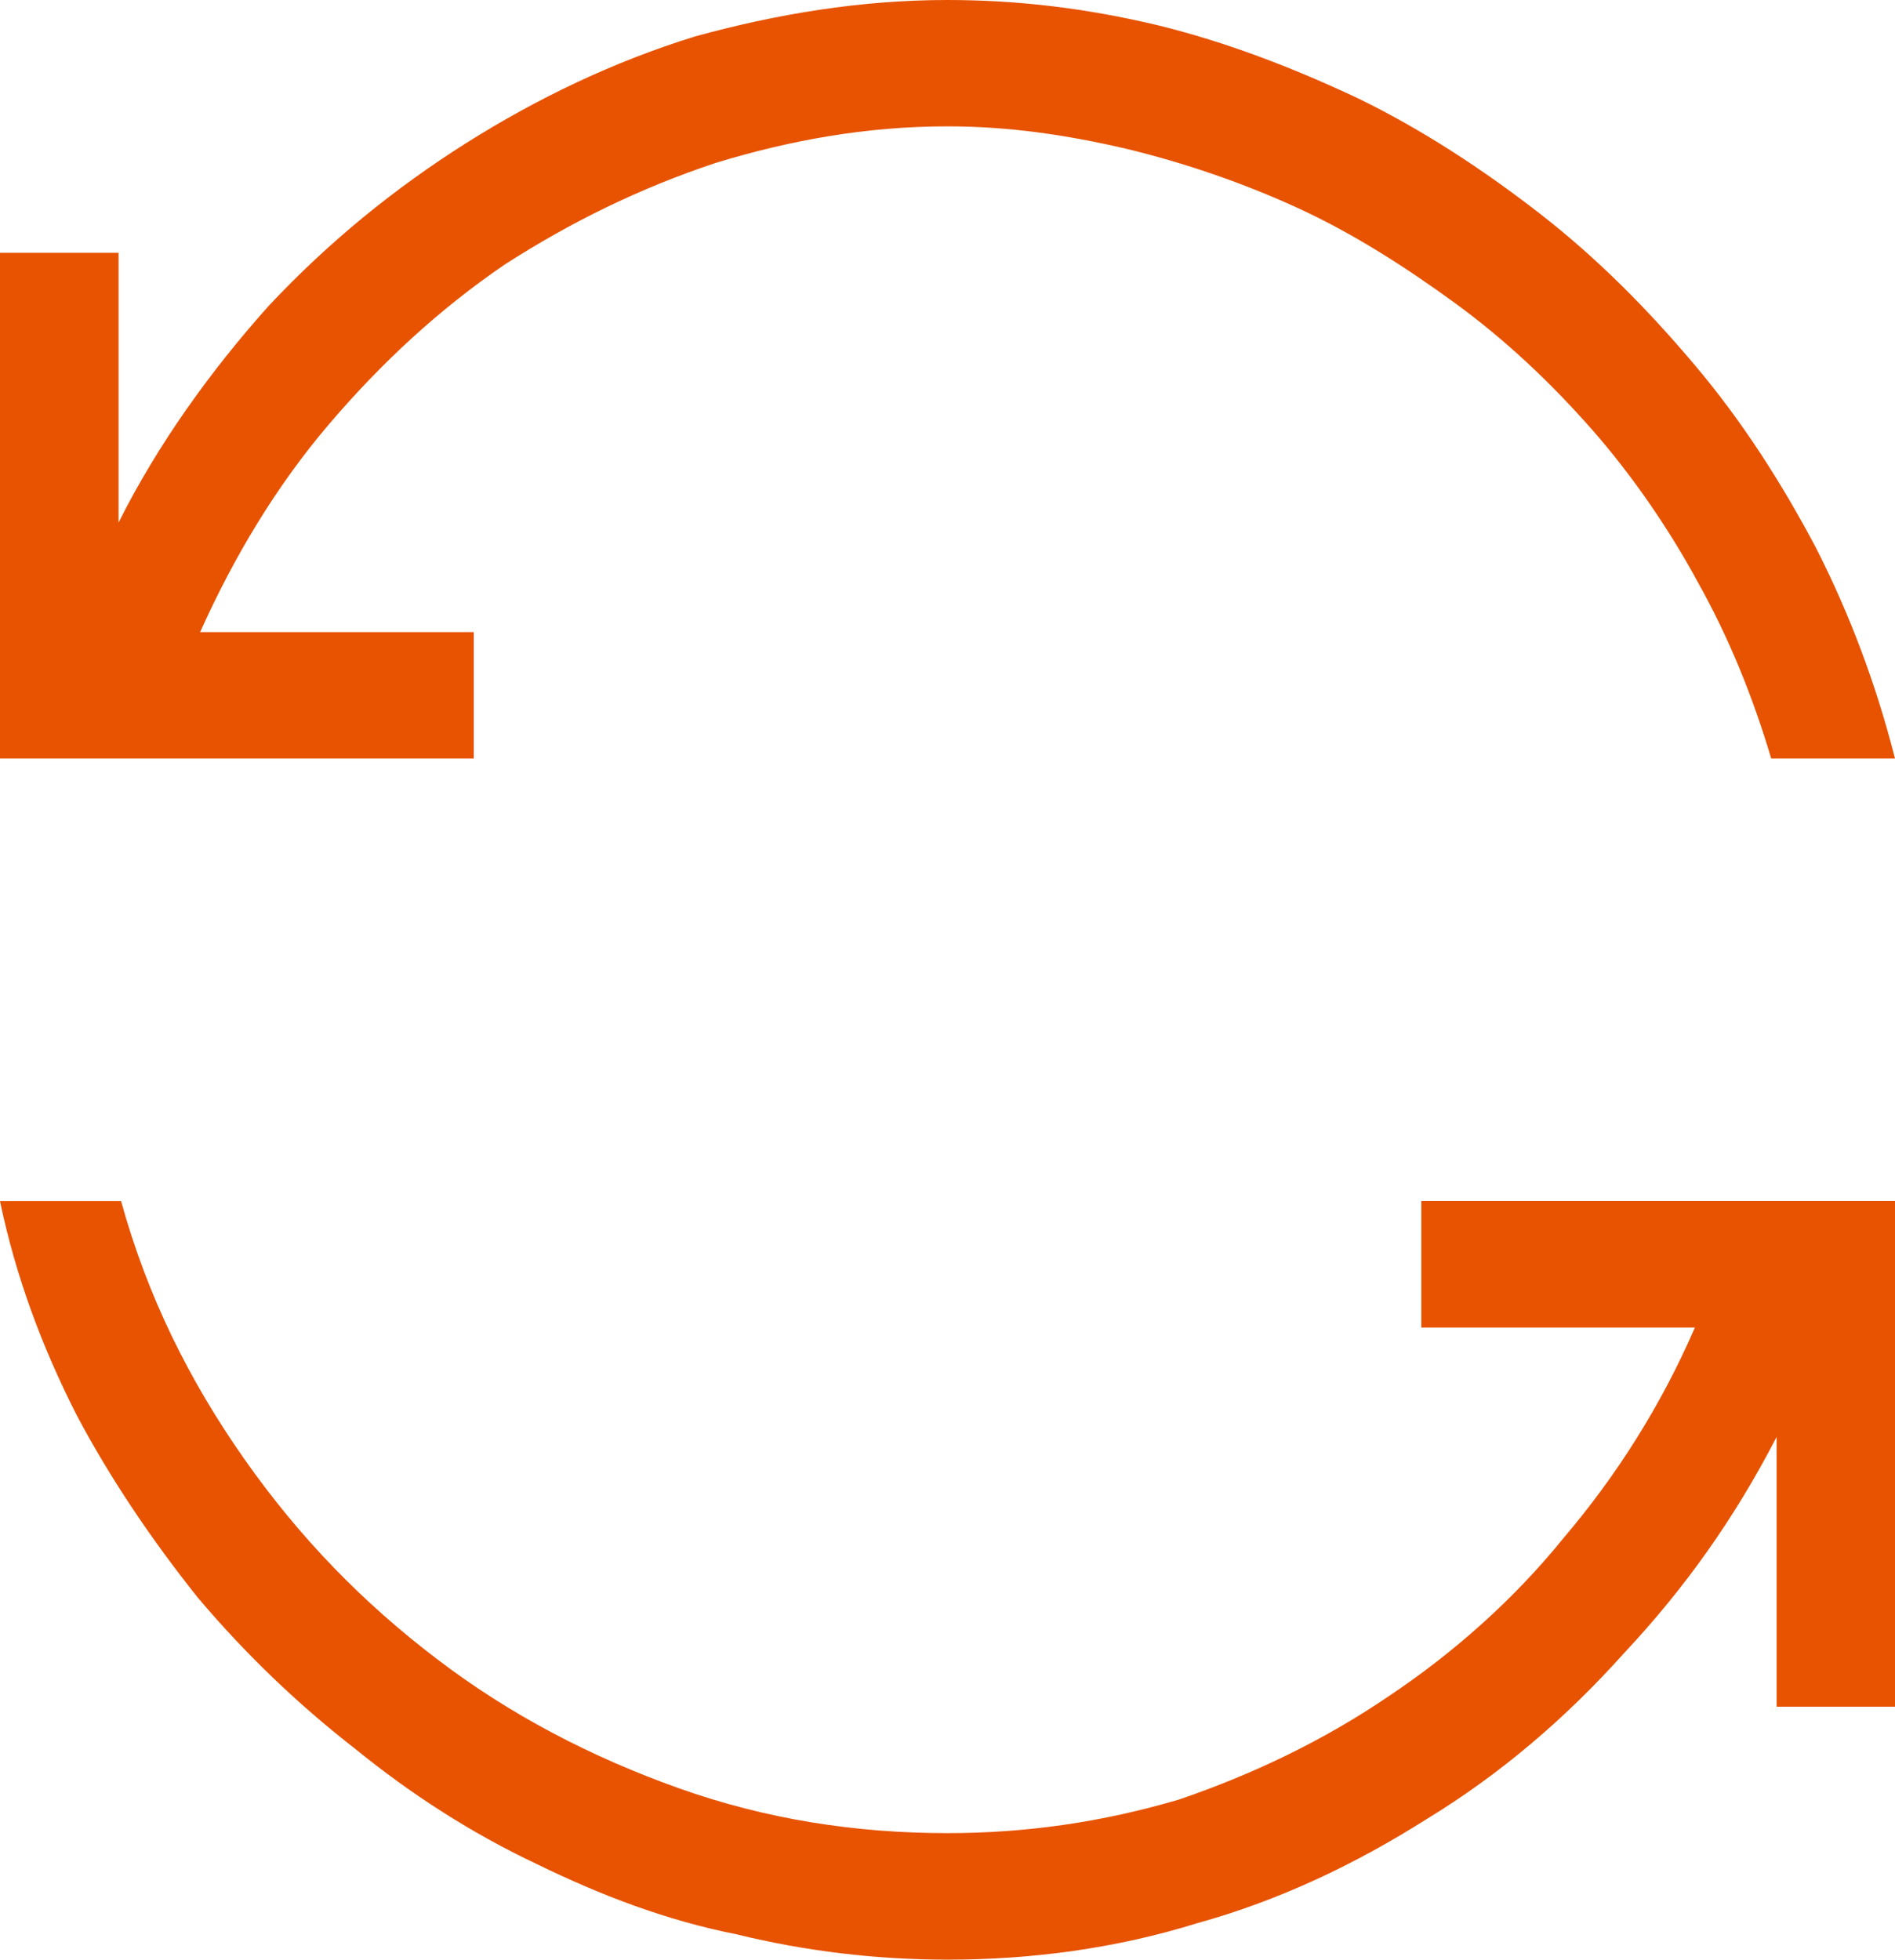
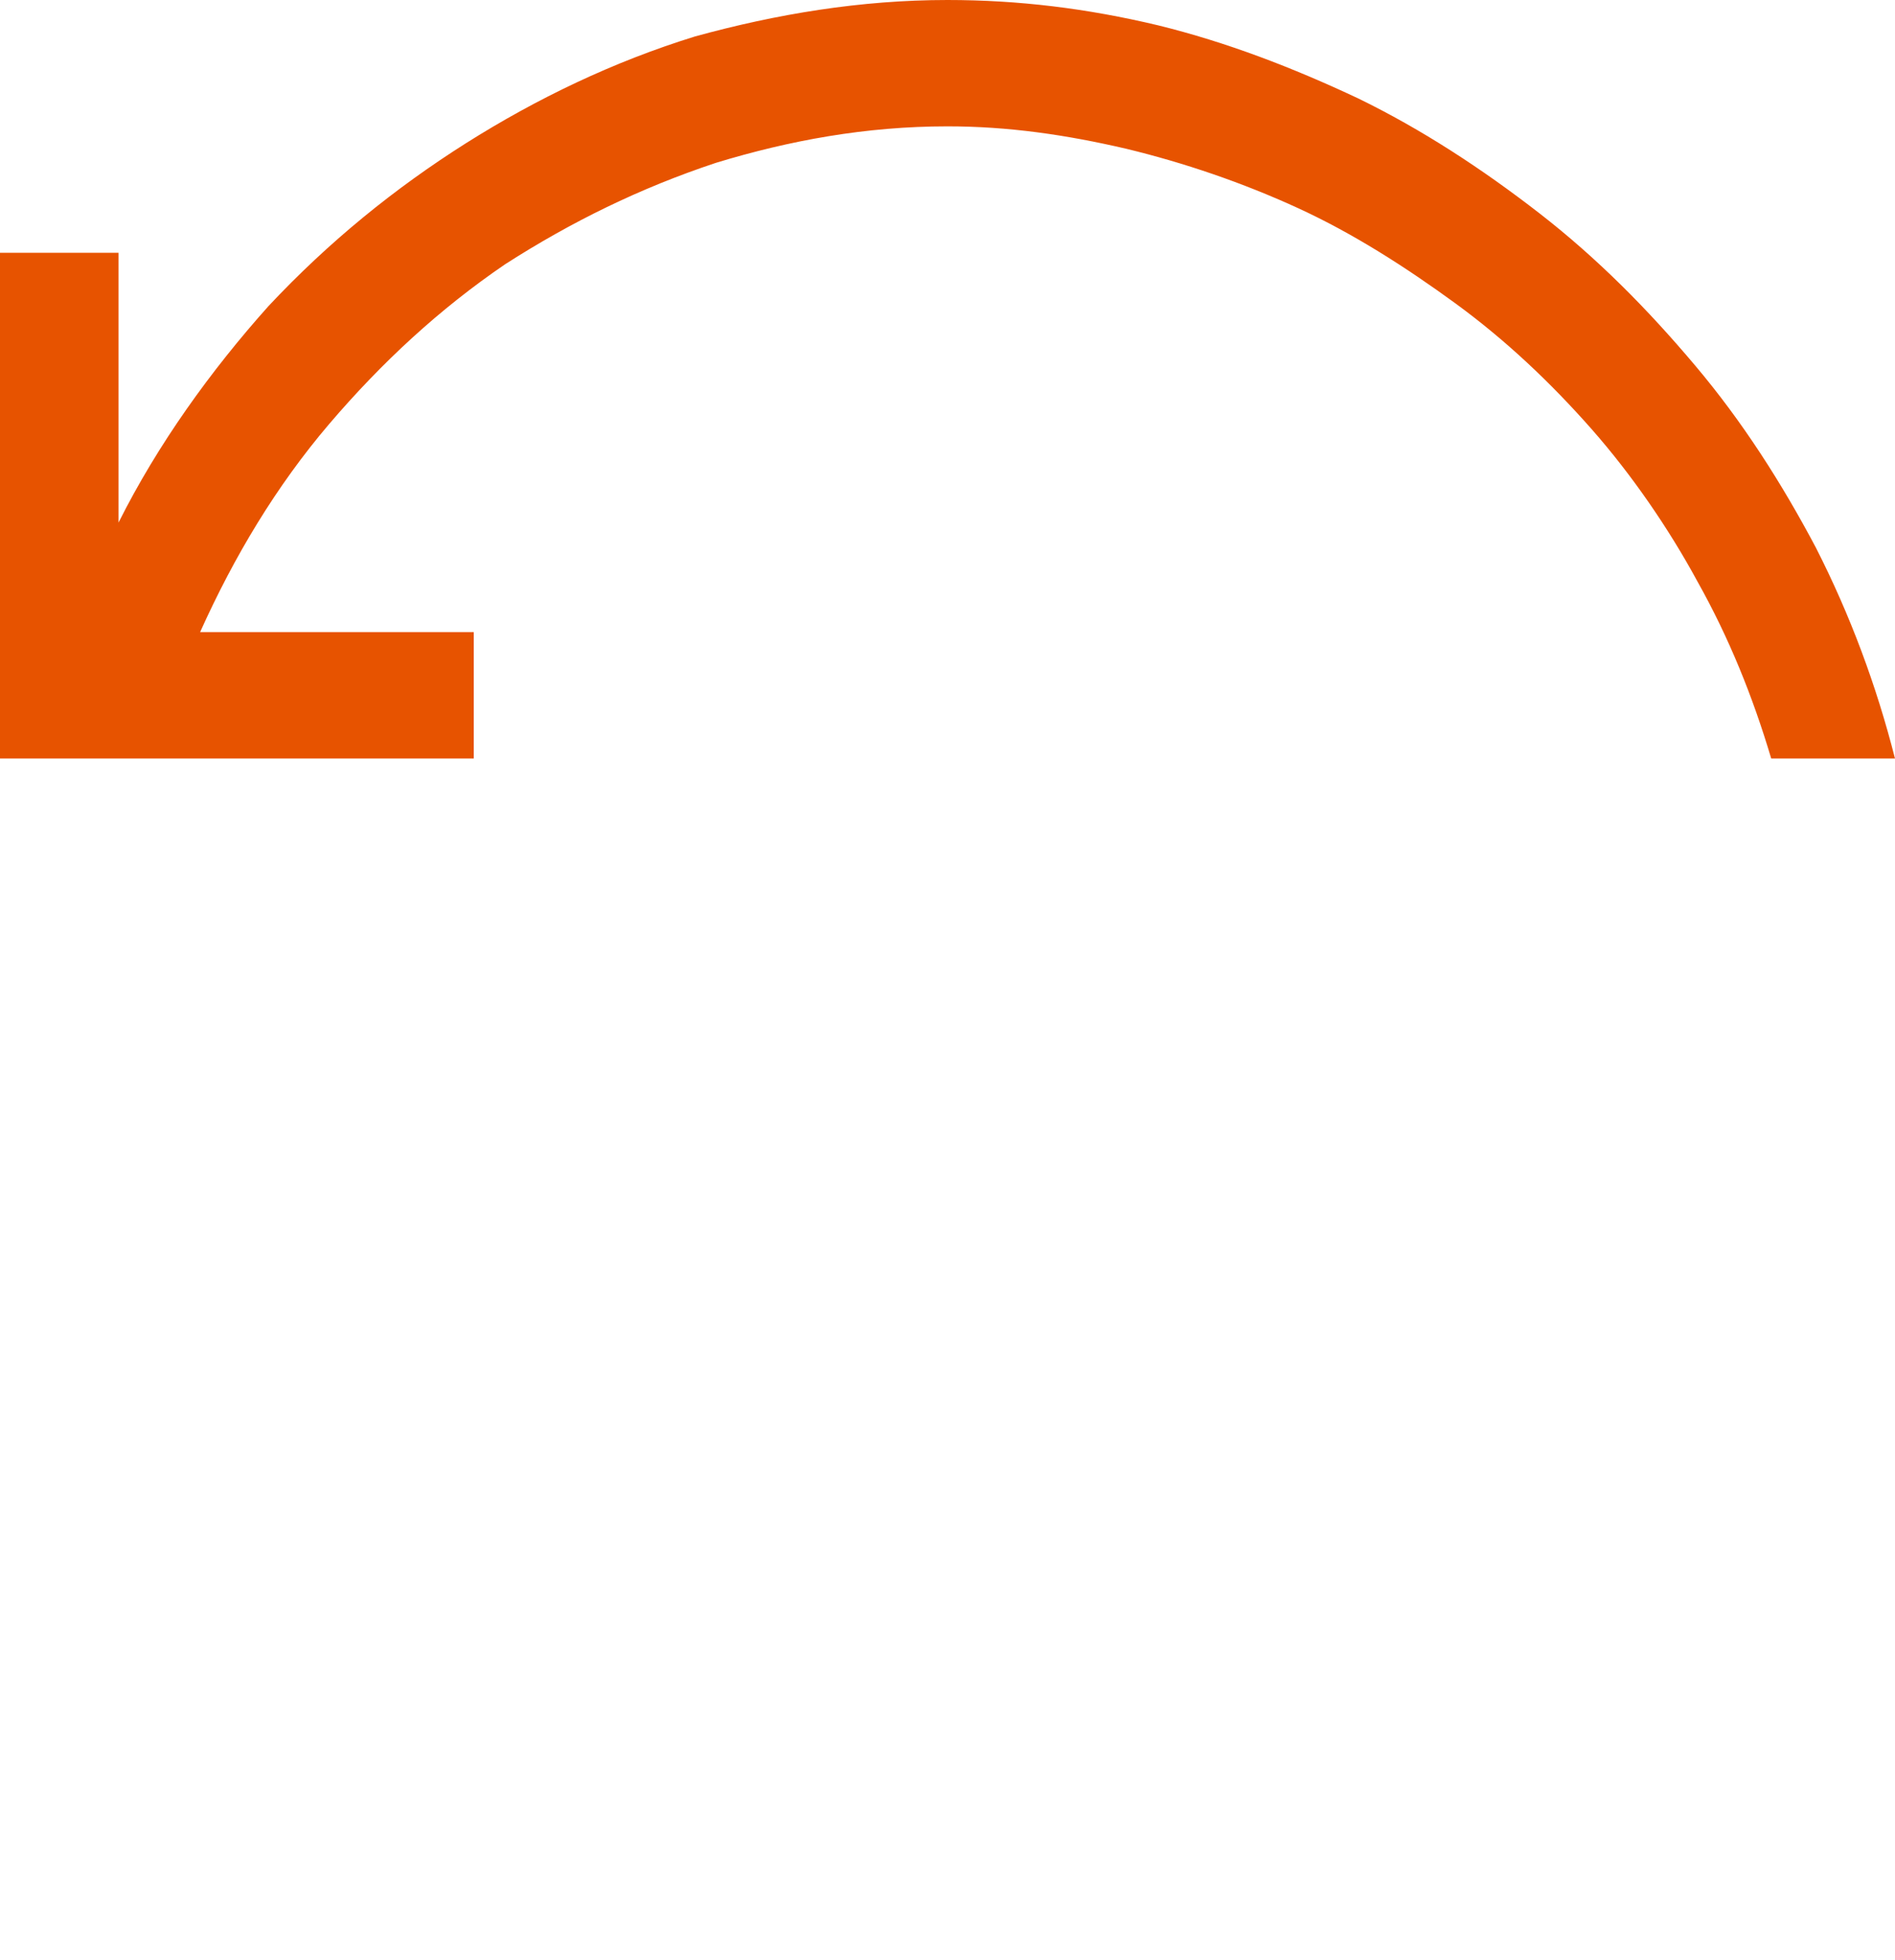
<svg xmlns="http://www.w3.org/2000/svg" xmlns:xlink="http://www.w3.org/1999/xlink" version="1.1" id="Layer_1" x="0px" y="0px" width="22.443px" height="23.203px" viewBox="0 0 22.443 23.203" enable-background="new 0 0 22.443 23.203" xml:space="preserve">
  <g>
    <defs>
      <rect id="SVGID_1_" width="22.443" height="23.203" />
    </defs>
    <clipPath id="SVGID_2_">
      <use xlink:href="#SVGID_1_" overflow="visible" />
    </clipPath>
-     <path clip-path="url(#SVGID_2_)" fill-rule="evenodd" clip-rule="evenodd" fill="#E75300" d="M16.832,15.718h3.241   c-0.404,0.932-0.935,1.763-1.558,2.495c-0.593,0.733-1.31,1.363-2.058,1.863c-0.779,0.532-1.621,0.932-2.493,1.23   c-0.905,0.267-1.808,0.398-2.743,0.398c-1.091,0-2.151-0.165-3.18-0.531c-1.028-0.366-1.995-0.865-2.867-1.531   c-0.873-0.664-1.621-1.43-2.276-2.361c-0.655-0.931-1.152-1.93-1.464-3.06H0c0.187,0.897,0.499,1.729,0.905,2.528   c0.404,0.765,0.903,1.496,1.434,2.162c0.56,0.664,1.184,1.264,1.869,1.796c0.654,0.532,1.373,0.997,2.151,1.364   c0.748,0.365,1.527,0.666,2.369,0.832c0.811,0.199,1.653,0.299,2.494,0.299c0.996,0,1.994-0.132,2.961-0.433   c0.966-0.267,1.871-0.698,2.711-1.23c0.874-0.532,1.652-1.198,2.338-1.964c0.718-0.765,1.31-1.596,1.809-2.562v3.194h1.403v-5.987   h-5.611V15.718z" />
    <path clip-path="url(#SVGID_2_)" fill-rule="evenodd" clip-rule="evenodd" fill="#E75300" d="M20.073,4.324   c-0.562-0.666-1.153-1.264-1.839-1.797c-0.686-0.532-1.401-0.998-2.149-1.362c-0.78-0.367-1.56-0.666-2.369-0.865   C12.874,0.099,12.062,0,11.221,0c-1.028,0-2.025,0.166-2.991,0.432C7.263,0.731,6.358,1.166,5.518,1.696   C4.676,2.229,3.896,2.86,3.179,3.625C2.495,4.39,1.871,5.256,1.404,6.187V2.993H0v5.988h5.611V7.484H2.37   c0.404-0.898,0.903-1.73,1.527-2.462c0.624-0.731,1.308-1.364,2.088-1.895c0.779-0.499,1.59-0.899,2.494-1.199   c0.873-0.266,1.777-0.432,2.742-0.432c0.719,0,1.403,0.099,2.12,0.266c0.686,0.166,1.372,0.4,2.025,0.699   c0.655,0.3,1.278,0.699,1.871,1.131c0.591,0.432,1.122,0.931,1.621,1.498c0.467,0.532,0.903,1.163,1.246,1.796   c0.374,0.666,0.655,1.363,0.873,2.095h1.466c-0.22-0.864-0.529-1.696-0.936-2.495C21.102,5.721,20.636,4.99,20.073,4.324" />
  </g>
</svg>